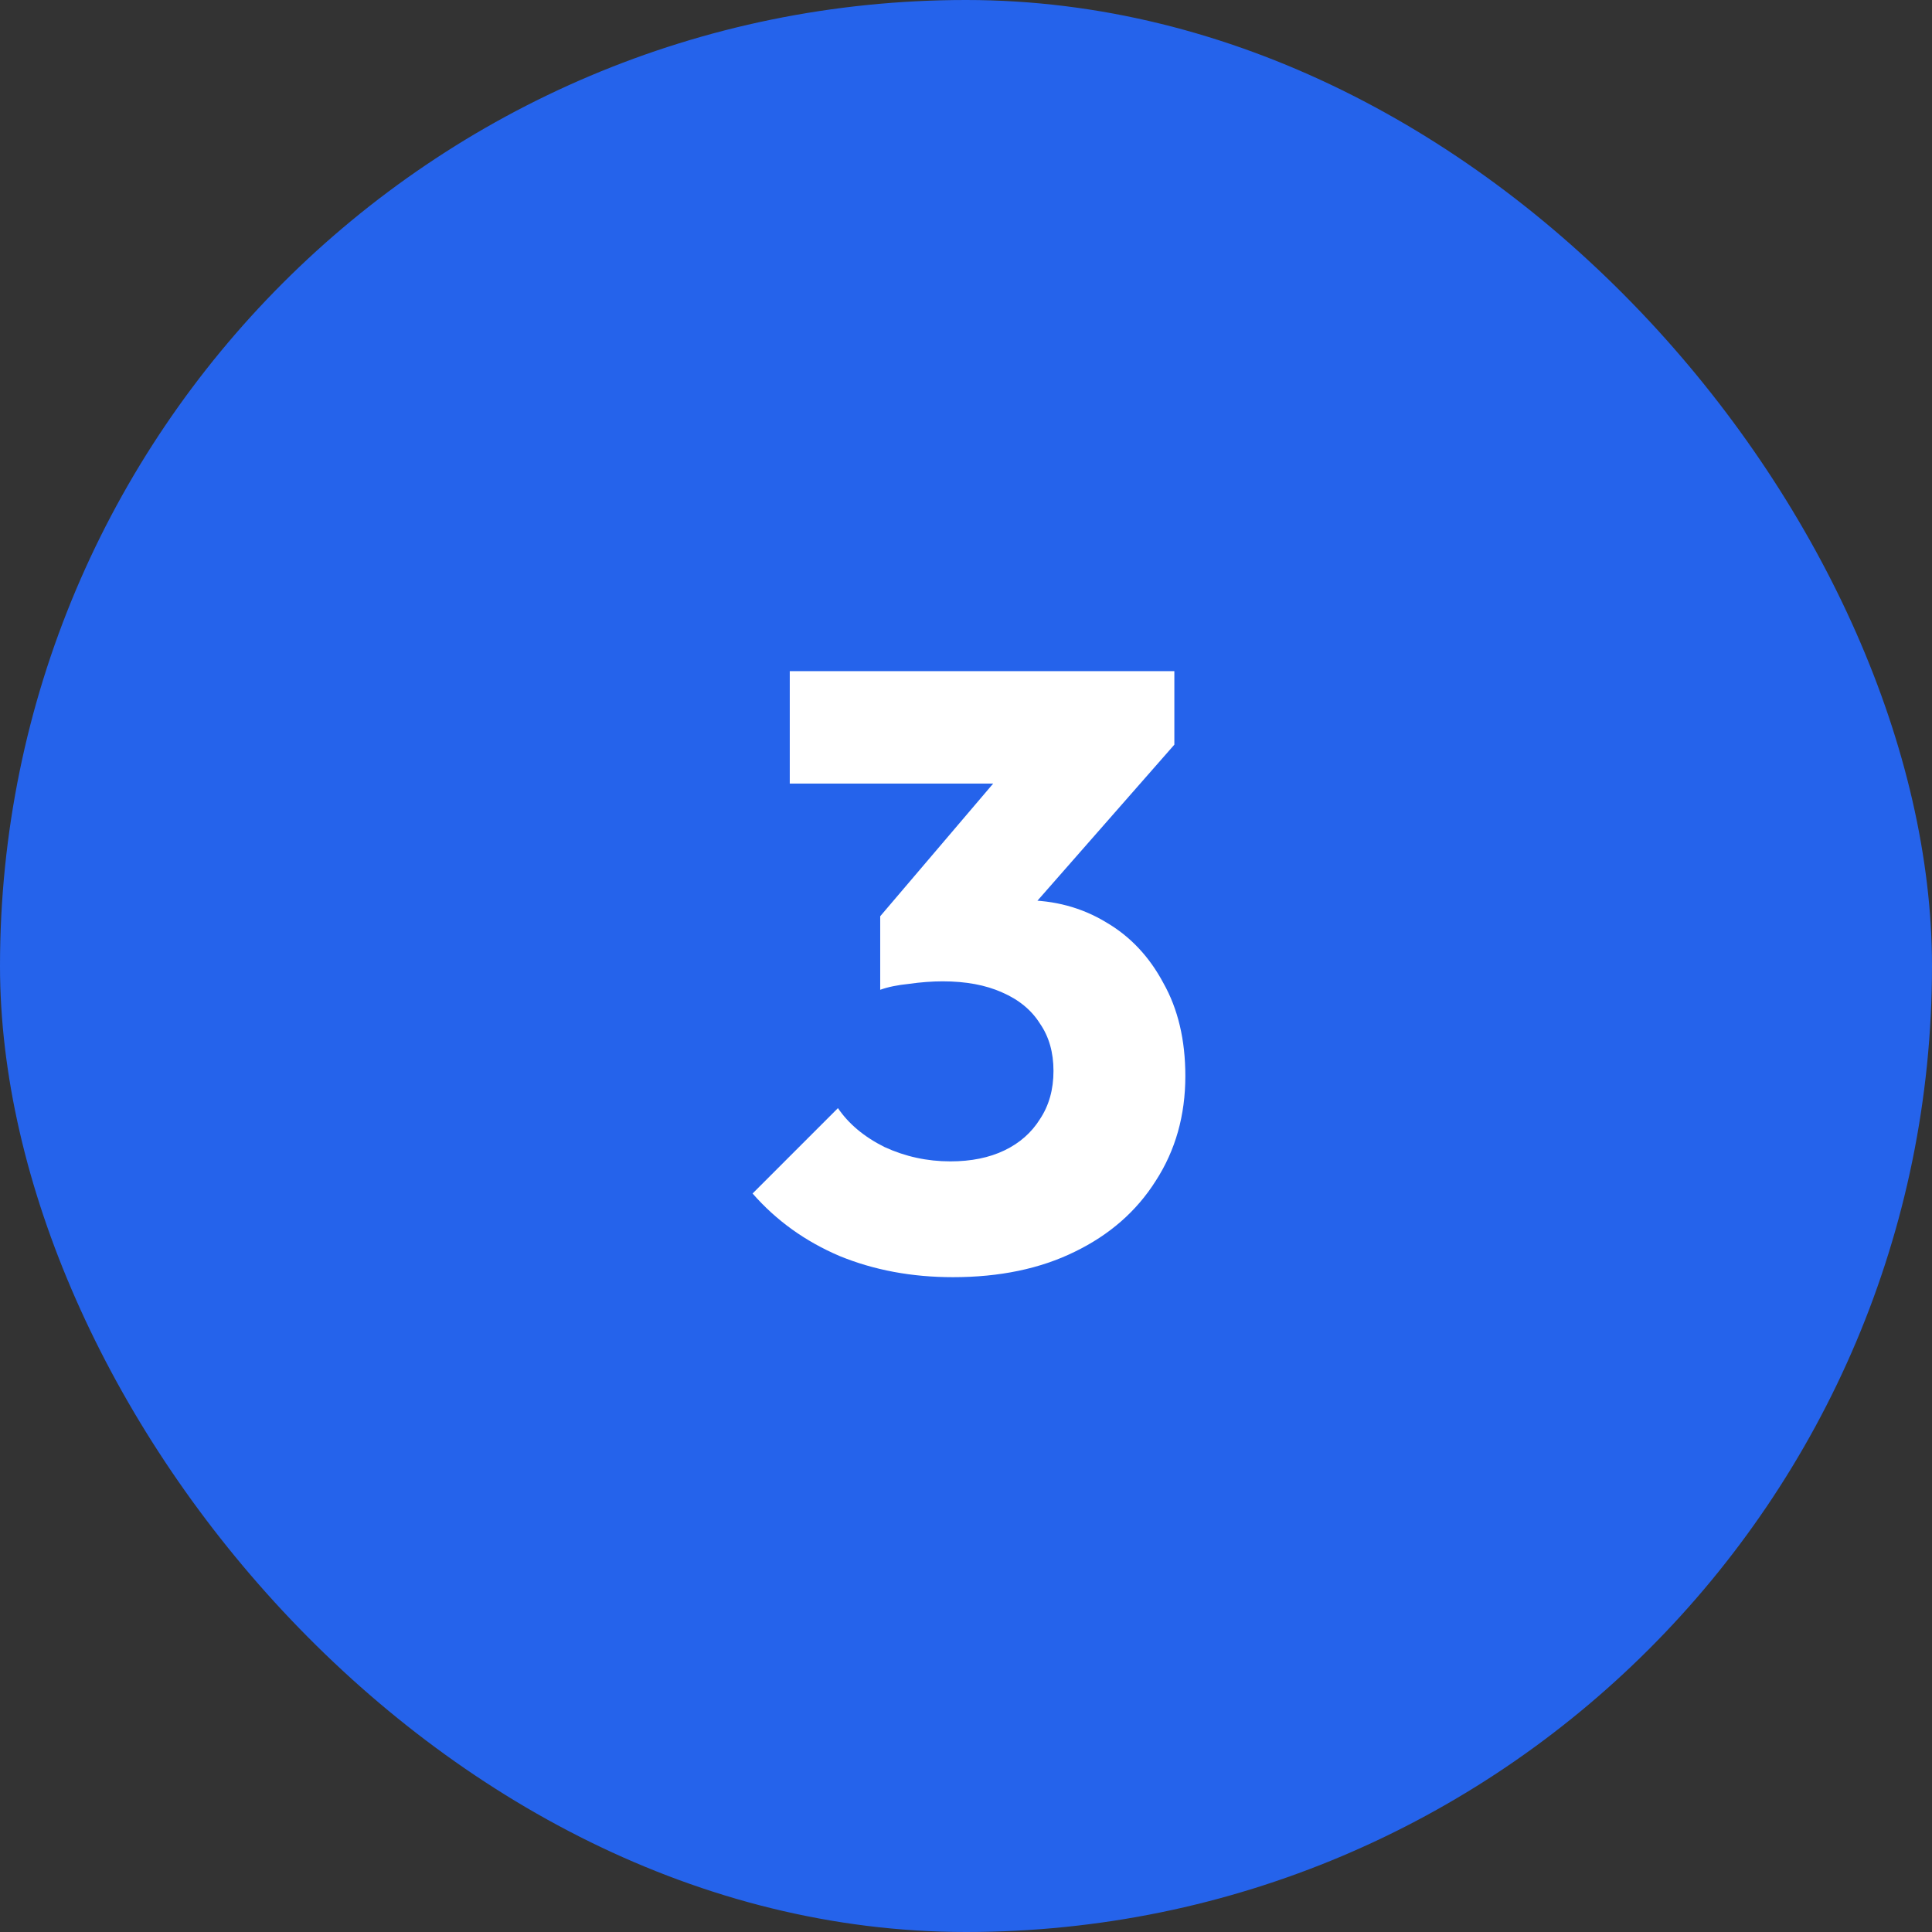
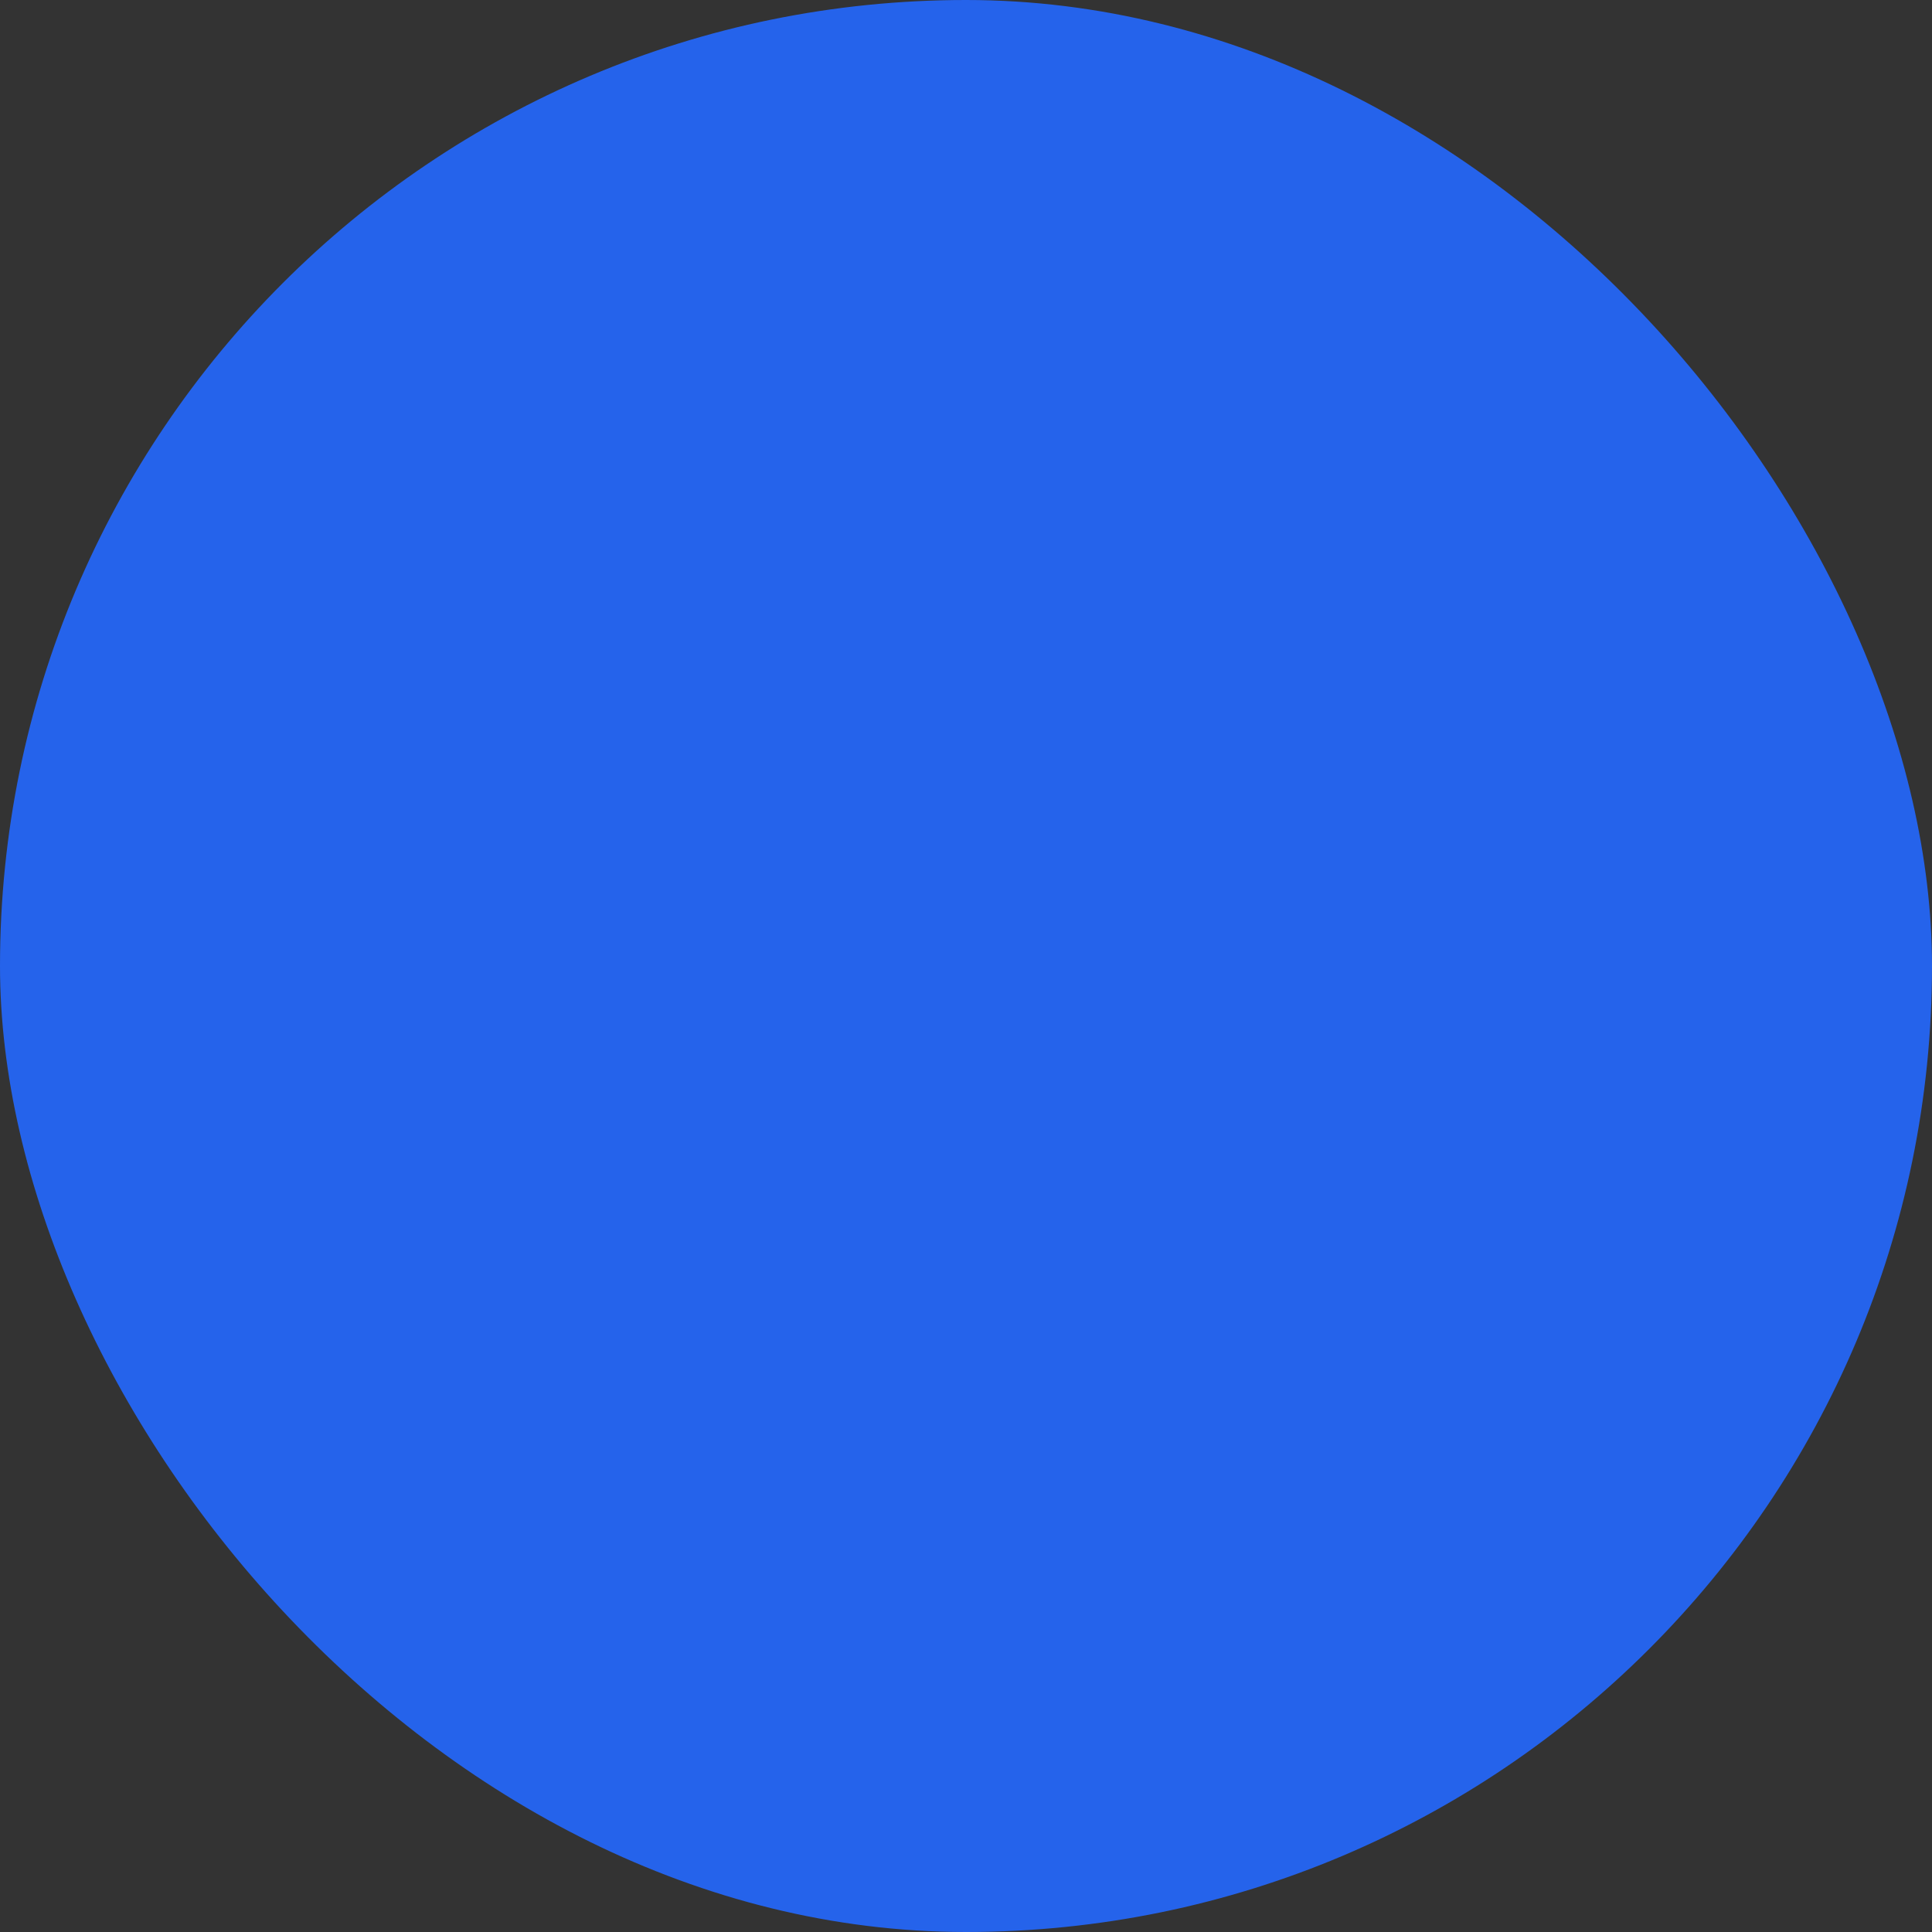
<svg xmlns="http://www.w3.org/2000/svg" width="32" height="32" viewBox="0 0 32 32" fill="none">
  <rect x="0" y="0" width="32" height="32" fill="#333333" stroke="none" />
  <rect width="32" height="32" rx="16" fill="#2563EB" />
-   <path d="M15.783 21.154C15.101 21.154 14.476 21.037 13.907 20.804C13.337 20.561 12.857 20.216 12.465 19.768L13.879 18.354C14.056 18.615 14.313 18.83 14.649 18.998C14.994 19.157 15.358 19.236 15.741 19.236C16.086 19.236 16.385 19.175 16.637 19.054C16.889 18.933 17.085 18.76 17.225 18.536C17.374 18.312 17.449 18.046 17.449 17.738C17.449 17.43 17.374 17.169 17.225 16.954C17.085 16.73 16.875 16.557 16.595 16.436C16.324 16.315 15.997 16.254 15.615 16.254C15.437 16.254 15.251 16.268 15.055 16.296C14.868 16.315 14.709 16.347 14.579 16.394L15.545 15.176C15.806 15.101 16.053 15.041 16.287 14.994C16.529 14.938 16.753 14.91 16.959 14.91C17.463 14.91 17.915 15.031 18.317 15.274C18.718 15.507 19.035 15.843 19.269 16.282C19.511 16.711 19.633 17.225 19.633 17.822C19.633 18.475 19.469 19.054 19.143 19.558C18.825 20.062 18.377 20.454 17.799 20.734C17.229 21.014 16.557 21.154 15.783 21.154ZM14.579 16.394V15.176L16.987 12.348L19.451 12.334L16.945 15.19L14.579 16.394ZM13.081 12.978V11.116H19.451V12.334L17.729 12.978H13.081Z" fill="white" />
</svg>